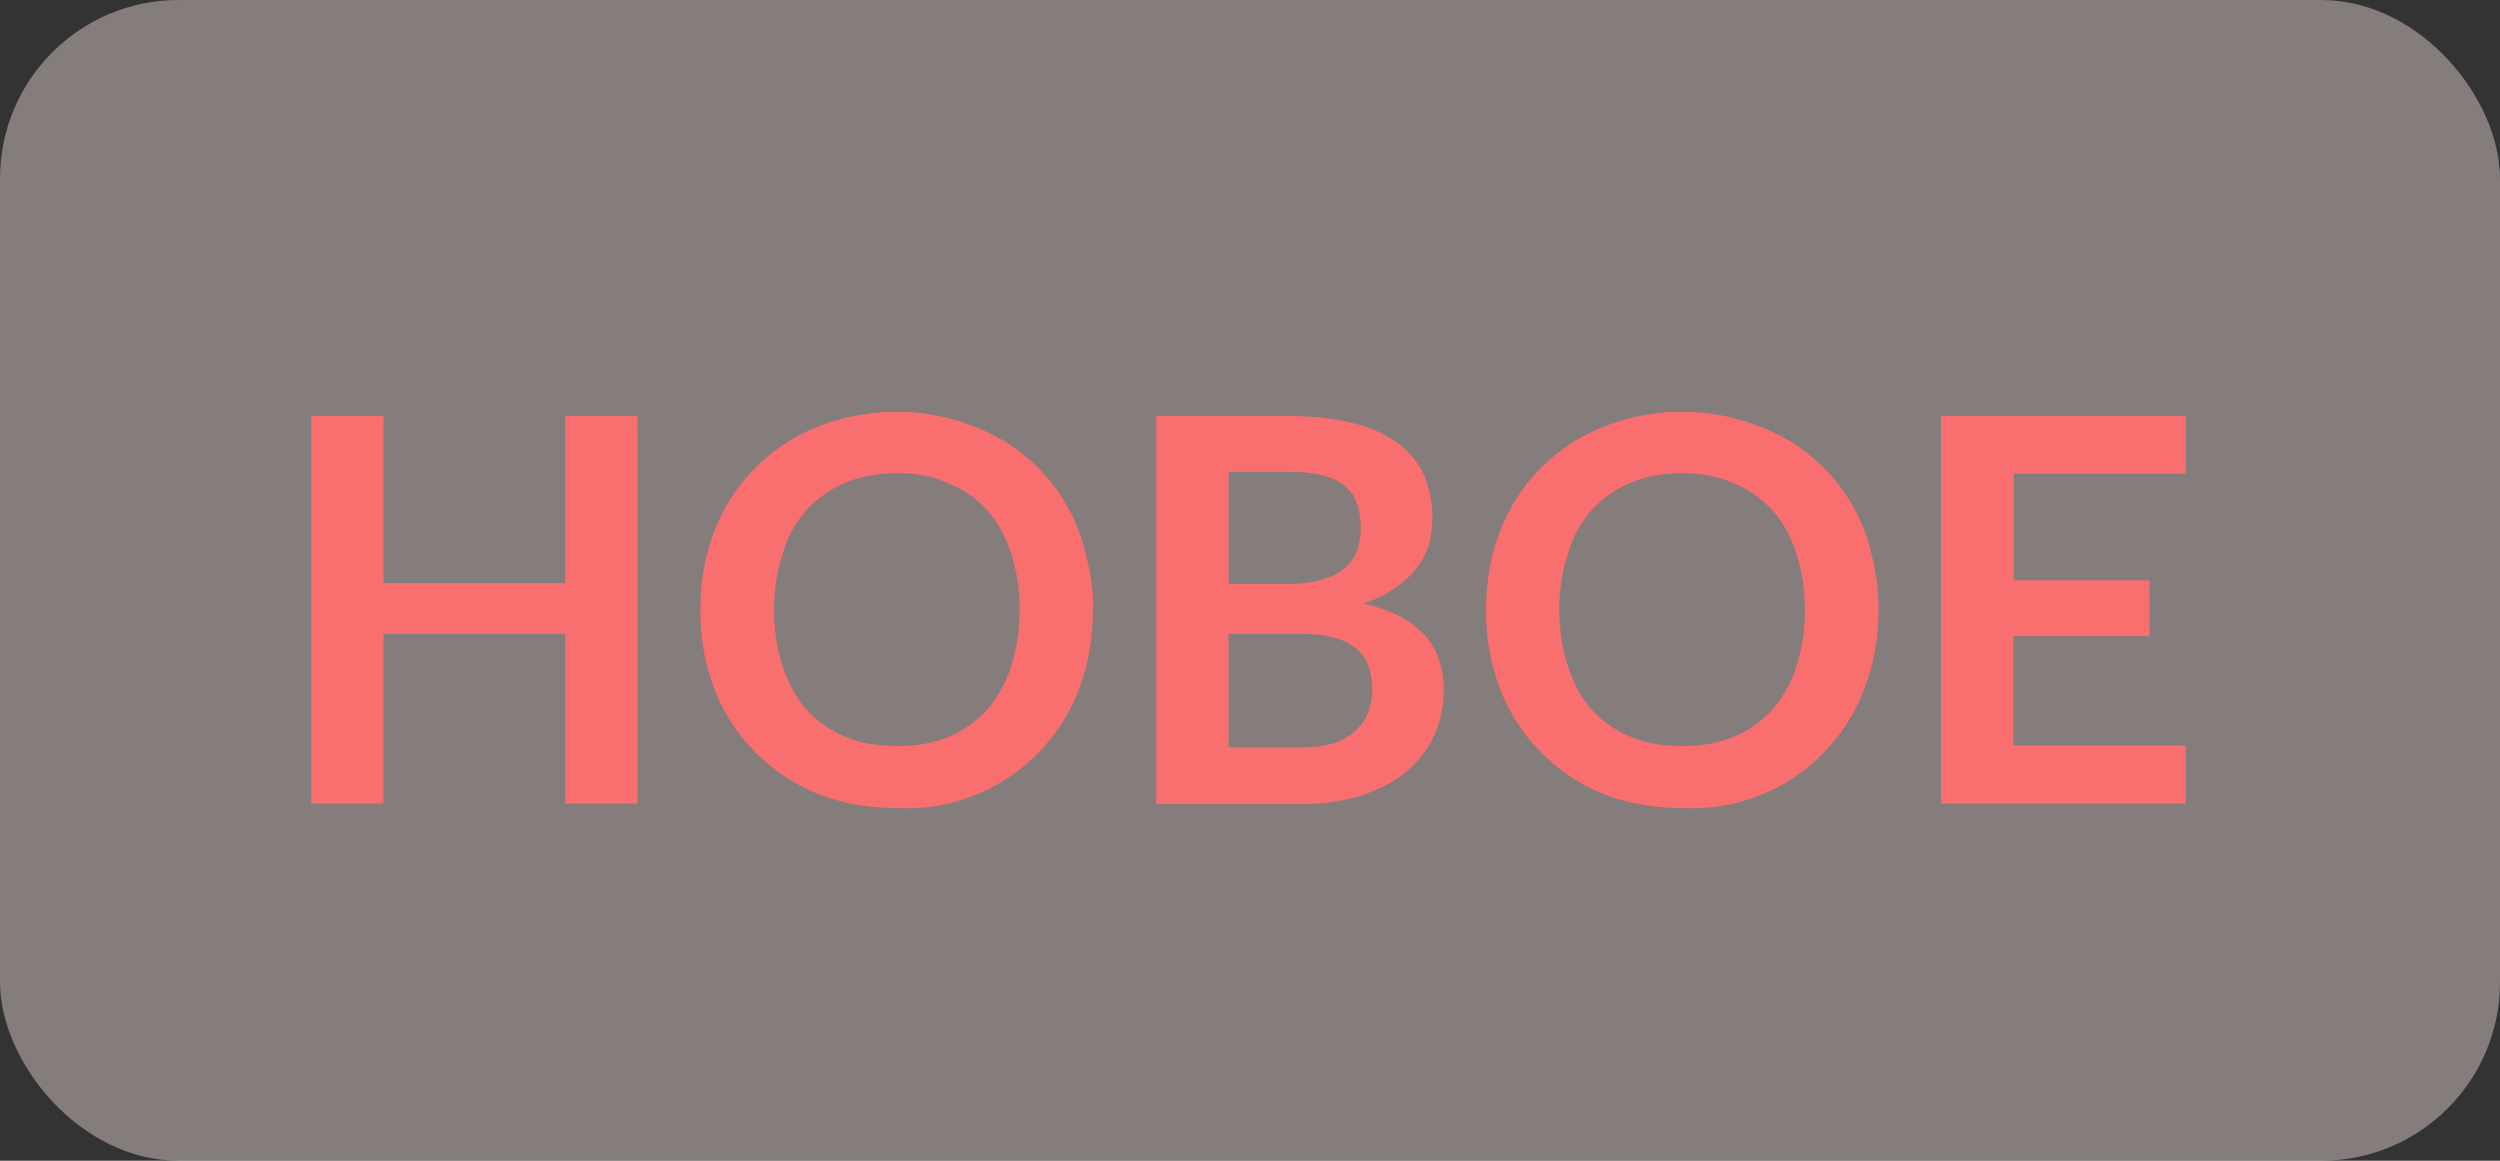
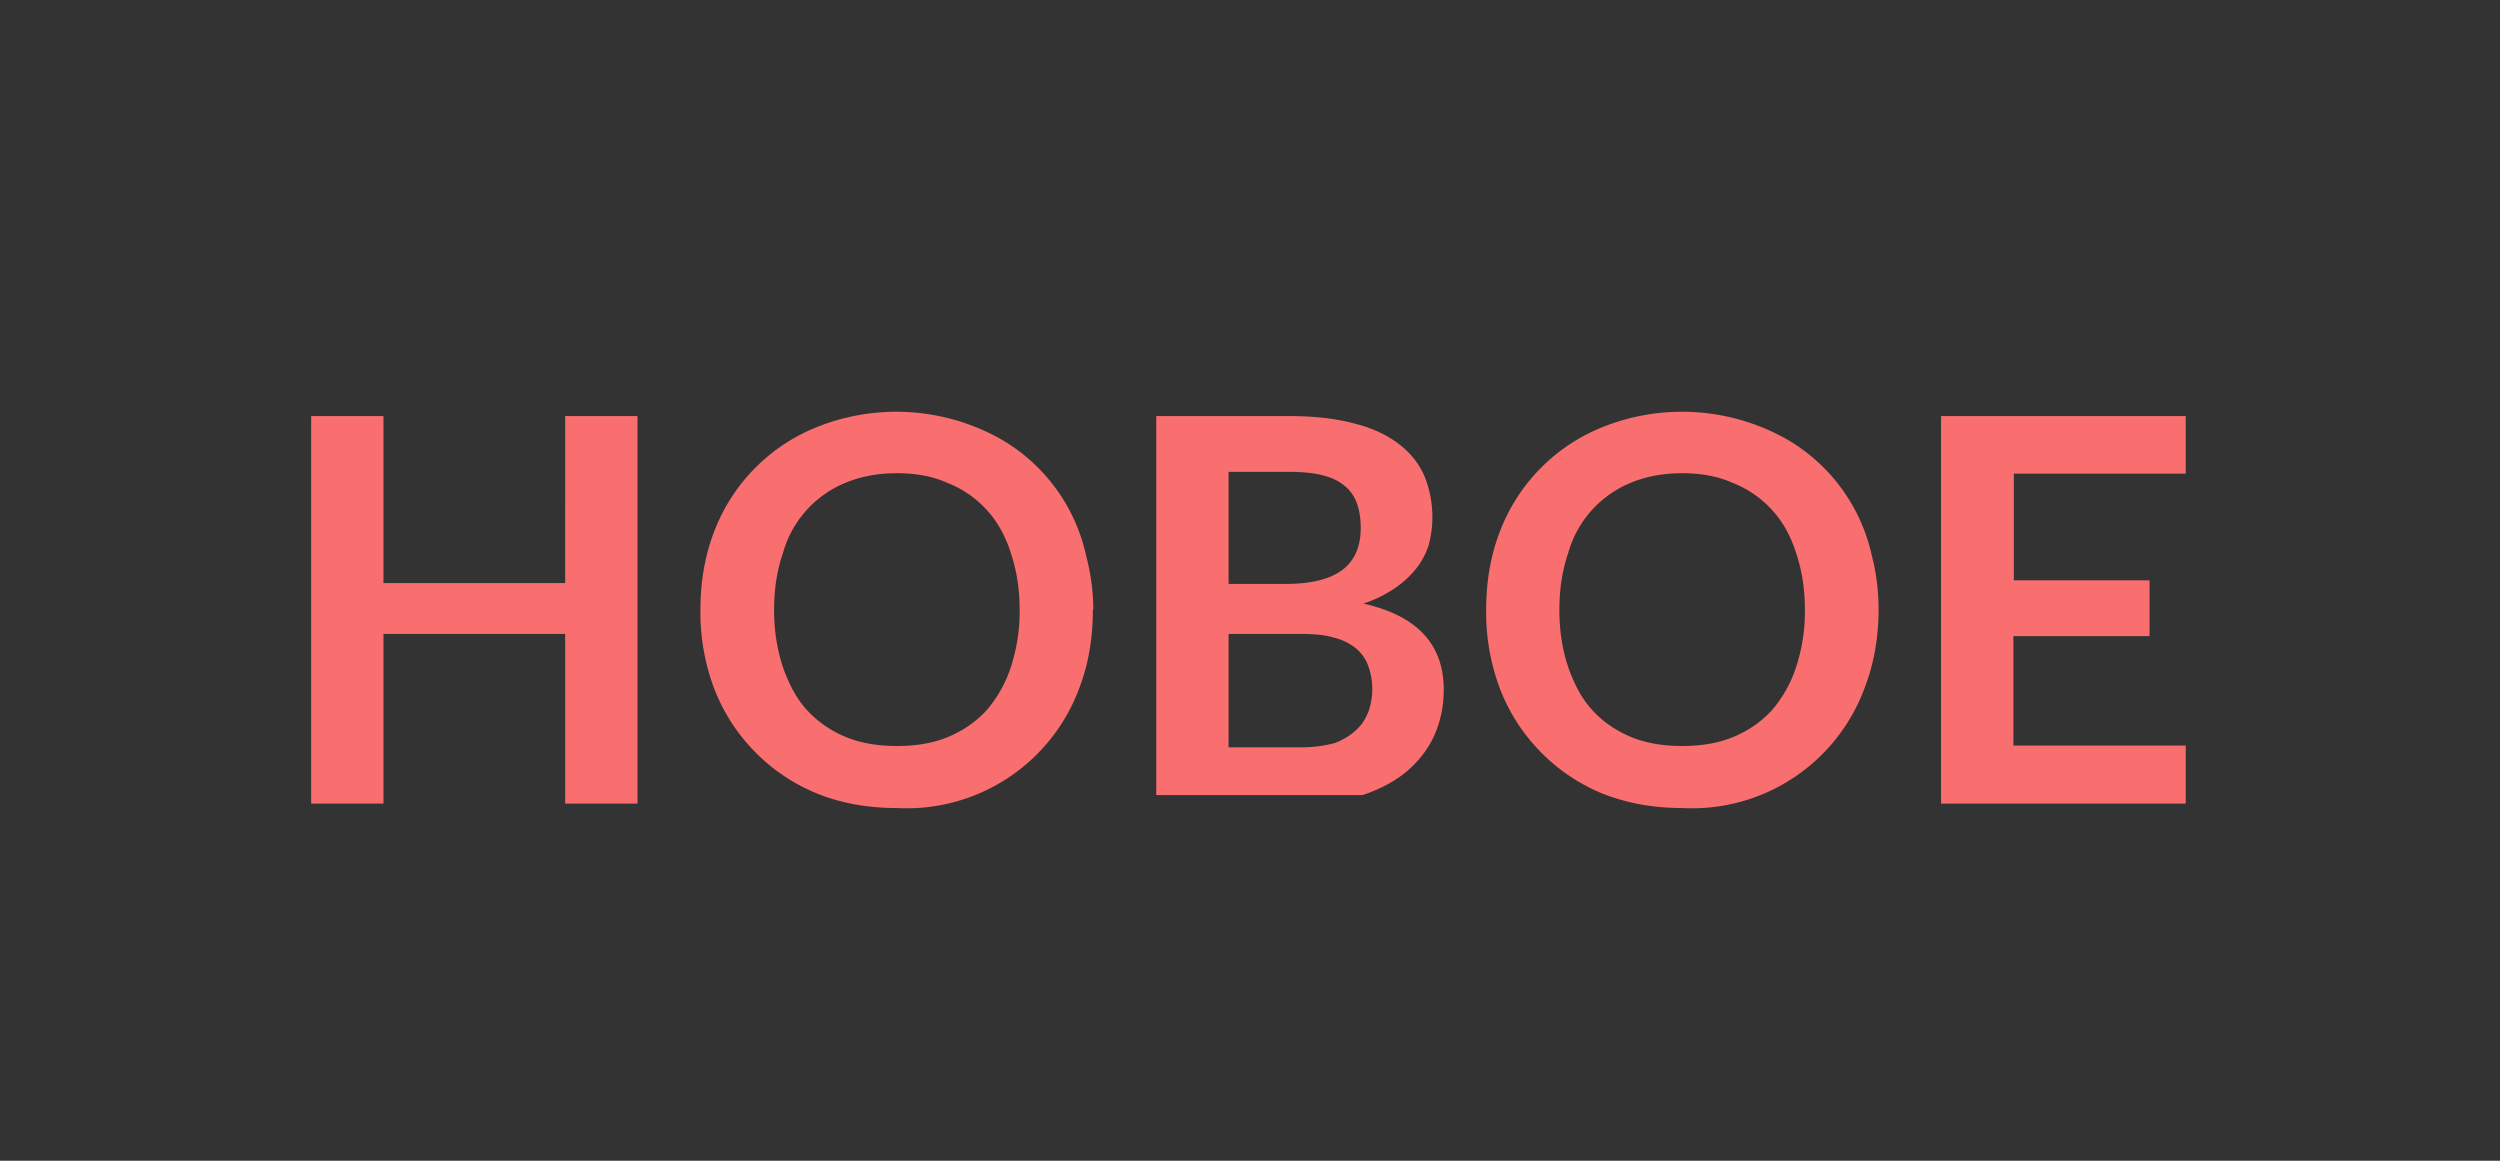
<svg xmlns="http://www.w3.org/2000/svg" width="56" height="26" fill="none" viewBox="0 0 56 26">
  <rect x="0" y="0" width="56" height="26" fill="#333333" stroke="none" />
-   <rect width="56" height="26" fill="#FFEAEA" fill-opacity=".4" rx="4" />
-   <path fill="#F96E6E" d="M14.28 9.32V18h-1.62v-3.8H8.59V18H6.97V9.32h1.62v3.74h4.07V9.32h1.62zm10.2 4.34c0 .64-.1 1.23-.31 1.77a4.12 4.12 0 0 1-4.08 2.67c-.66 0-1.26-.11-1.8-.33a4.15 4.15 0 0 1-2.29-2.34 4.83 4.83 0 0 1-.31-1.77c0-.63.1-1.22.31-1.76a4.08 4.08 0 0 1 2.29-2.33 4.78 4.78 0 0 1 4.1.25 4 4 0 0 1 1.94 2.63c.1.38.16.79.16 1.21zm-1.64 0c0-.47-.07-.9-.2-1.28-.12-.38-.3-.7-.54-.96a2.33 2.33 0 0 0-.87-.6c-.33-.15-.71-.22-1.14-.22-.42 0-.8.07-1.14.21a2.4 2.4 0 0 0-1.41 1.57c-.13.38-.2.8-.2 1.28s.07.9.2 1.29c.13.37.3.7.54.96.24.26.53.46.87.6.34.14.72.2 1.14.2.43 0 .8-.06 1.14-.2.34-.14.63-.34.87-.6.23-.27.42-.59.54-.96a4 4 0 0 0 .2-1.29zm6.3 3.08c.3 0 .56-.04.77-.1.2-.08.36-.18.48-.3.13-.12.21-.26.27-.42a1.53 1.53 0 0 0-.01-1 .92.92 0 0 0-.28-.4 1.3 1.3 0 0 0-.5-.24c-.2-.06-.44-.08-.73-.08h-1.62v2.54h1.63zm-1.62-6.17v2.51h1.28c.55 0 .97-.1 1.25-.3.28-.2.43-.52.43-.95 0-.46-.13-.78-.39-.97-.25-.2-.65-.29-1.2-.29h-1.37zm1.37-1.25c.57 0 1.06.06 1.46.17.4.1.73.26.99.46s.45.44.57.72a2.44 2.44 0 0 1 .09 1.55 1.7 1.7 0 0 1-.28.52c-.13.16-.29.31-.48.44-.2.13-.42.25-.7.34 1.2.27 1.8.91 1.8 1.93 0 .37-.07.7-.21 1.02-.14.31-.35.58-.62.81-.26.22-.6.4-.99.53s-.84.2-1.34.2H25.9V9.32h3zm13.19 4.34c0 .64-.11 1.23-.32 1.77a4.12 4.12 0 0 1-4.08 2.67c-.65 0-1.25-.11-1.8-.33a4.15 4.15 0 0 1-2.28-2.34 4.83 4.83 0 0 1-.31-1.77c0-.63.1-1.22.31-1.76a4.08 4.08 0 0 1 2.29-2.33 4.78 4.78 0 0 1 4.1.25 4 4 0 0 1 1.94 2.63c.1.38.15.79.15 1.21zm-1.65 0c0-.47-.07-.9-.2-1.28-.12-.38-.3-.7-.54-.96a2.33 2.33 0 0 0-.87-.6c-.33-.15-.71-.22-1.14-.22-.42 0-.8.07-1.14.21a2.4 2.4 0 0 0-1.41 1.57c-.13.38-.2.8-.2 1.28s.07.9.2 1.29c.13.37.3.7.54.96.24.26.53.46.87.6.34.14.72.2 1.14.2.43 0 .8-.06 1.14-.2.34-.14.63-.34.87-.6.23-.27.42-.59.54-.96a4 4 0 0 0 .2-1.29zm4.68-3.05V13h3.04v1.25H45.1v2.45h3.86V18h-5.48V9.32h5.48v1.29H45.1z" />
+   <path fill="#F96E6E" d="M14.28 9.32V18h-1.62v-3.8H8.59V18H6.97V9.32h1.62v3.74h4.07V9.32h1.62zm10.2 4.34c0 .64-.1 1.23-.31 1.77a4.12 4.12 0 0 1-4.08 2.67c-.66 0-1.26-.11-1.8-.33a4.15 4.15 0 0 1-2.29-2.34 4.83 4.83 0 0 1-.31-1.77c0-.63.1-1.22.31-1.76a4.08 4.08 0 0 1 2.29-2.33 4.78 4.78 0 0 1 4.1.25 4 4 0 0 1 1.94 2.63c.1.38.16.79.16 1.21zm-1.64 0c0-.47-.07-.9-.2-1.28-.12-.38-.3-.7-.54-.96a2.33 2.33 0 0 0-.87-.6c-.33-.15-.71-.22-1.14-.22-.42 0-.8.07-1.14.21a2.4 2.4 0 0 0-1.41 1.57c-.13.38-.2.8-.2 1.28s.07.9.2 1.29c.13.37.3.7.54.96.24.26.53.46.87.6.34.14.72.2 1.14.2.43 0 .8-.06 1.14-.2.34-.14.63-.34.87-.6.23-.27.42-.59.54-.96a4 4 0 0 0 .2-1.29zm6.3 3.08c.3 0 .56-.04.77-.1.2-.08.36-.18.48-.3.13-.12.21-.26.27-.42a1.53 1.53 0 0 0-.01-1 .92.92 0 0 0-.28-.4 1.3 1.3 0 0 0-.5-.24c-.2-.06-.44-.08-.73-.08h-1.62v2.54h1.63zm-1.62-6.17v2.51h1.28c.55 0 .97-.1 1.25-.3.28-.2.43-.52.43-.95 0-.46-.13-.78-.39-.97-.25-.2-.65-.29-1.2-.29h-1.37zm1.37-1.25c.57 0 1.06.06 1.46.17.4.1.73.26.99.46s.45.44.57.72a2.44 2.44 0 0 1 .09 1.55 1.7 1.7 0 0 1-.28.52c-.13.16-.29.31-.48.44-.2.13-.42.25-.7.34 1.2.27 1.8.91 1.8 1.93 0 .37-.07.7-.21 1.02-.14.31-.35.58-.62.81-.26.22-.6.4-.99.53H25.9V9.32h3zm13.19 4.34c0 .64-.11 1.23-.32 1.77a4.12 4.12 0 0 1-4.08 2.67c-.65 0-1.25-.11-1.8-.33a4.15 4.15 0 0 1-2.28-2.34 4.83 4.83 0 0 1-.31-1.77c0-.63.1-1.22.31-1.76a4.08 4.08 0 0 1 2.29-2.33 4.78 4.78 0 0 1 4.1.25 4 4 0 0 1 1.94 2.63c.1.38.15.79.15 1.21zm-1.65 0c0-.47-.07-.9-.2-1.28-.12-.38-.3-.7-.54-.96a2.33 2.33 0 0 0-.87-.6c-.33-.15-.71-.22-1.14-.22-.42 0-.8.07-1.14.21a2.4 2.4 0 0 0-1.41 1.57c-.13.38-.2.8-.2 1.28s.07.9.2 1.29c.13.37.3.7.54.96.24.26.53.46.87.6.34.14.72.2 1.14.2.43 0 .8-.06 1.14-.2.34-.14.63-.34.87-.6.23-.27.42-.59.54-.96a4 4 0 0 0 .2-1.29zm4.68-3.05V13h3.04v1.25H45.1v2.45h3.86V18h-5.48V9.32h5.48v1.29H45.1z" />
</svg>